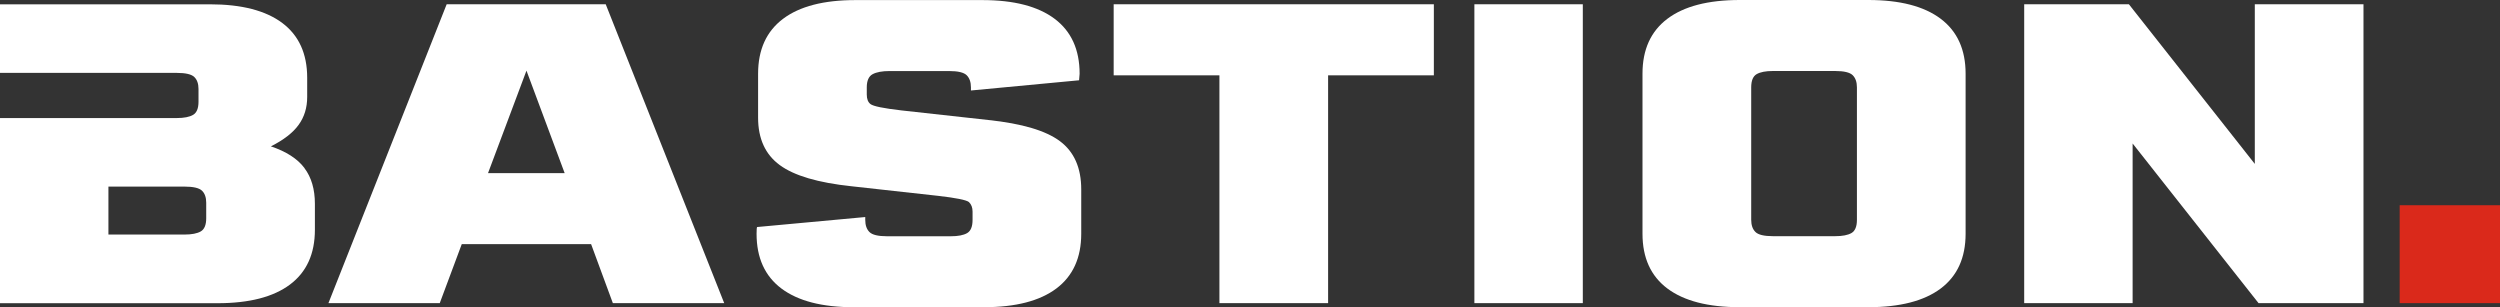
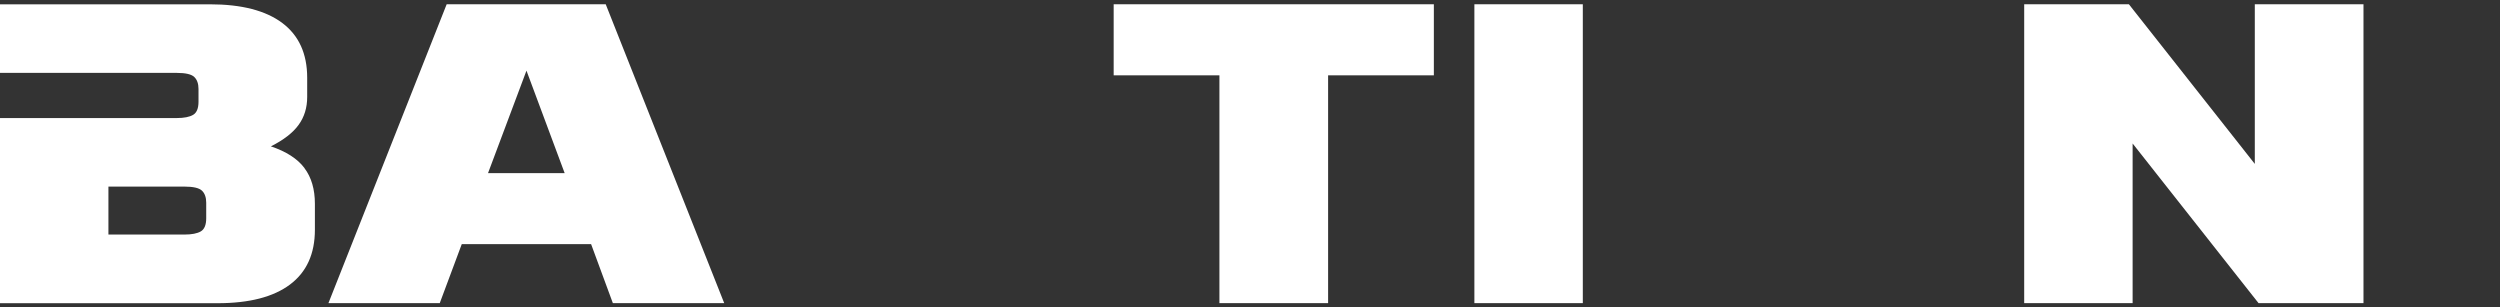
<svg xmlns="http://www.w3.org/2000/svg" id="Layer_2" viewBox="0 0 690.78 84.89">
  <rect x="0" y="0" width="690.78" height="84.89" fill="#333333" stroke="none" />
  <defs>
    <style>.cls-1{fill:#fff;}.cls-2{fill:#da291b;}</style>
  </defs>
  <g id="Layer_1-2">
    <path class="cls-1" d="M200.1,83.76h-30.76l-6.01-16.3h-35.74l-6.08,16.3h-30.76L123.42,1.18h43.95l32.74,82.58ZM145.47,19.52l-10.62,28.31h21.17l-10.55-28.31Z" />
-     <path class="cls-1" d="M271.89,84.89h-35.96c-8.74,0-15.41-1.72-20-5.16-4.59-3.44-6.88-8.49-6.88-15.14,0-1.09.05-1.71.15-1.86l29.88-2.76v.79c0,1.47.39,2.59,1.17,3.36.78.77,2.39,1.16,4.83,1.16h17.65c2,0,3.5-.29,4.5-.87,1-.58,1.5-1.8,1.5-3.64v-2.31c0-1.13-.34-2.01-1.03-2.65-.73-.56-3.54-1.13-8.42-1.69l-23.95-2.65c-9.28-.98-15.91-2.93-19.89-5.87-3.98-2.93-5.97-7.29-5.97-13.09v-12.13c0-6.66,2.29-11.71,6.88-15.17,4.59-3.46,11.25-5.19,20-5.19h35.08c8.74,0,15.4,1.73,20,5.19,4.59,3.46,6.88,8.52,6.88,15.17l-.15,1.8-29.88,2.82v-.85c0-1.47-.39-2.58-1.17-3.36-.78-.77-2.39-1.16-4.83-1.16h-16.48c-2.05,0-3.61.29-4.69.87-1.07.58-1.61,1.8-1.61,3.64v1.97c0,1.24.34,2.12,1.03,2.65.78.6,3.64,1.18,8.57,1.75l24.02,2.65c9.28.98,15.87,2.93,19.78,5.87,3.91,2.93,5.86,7.37,5.86,13.31v12.24c0,6.66-2.3,11.7-6.88,15.14-4.59,3.44-11.26,5.16-20,5.16Z" />
    <path class="cls-1" d="M307.71,1.18h88.48v19.63h-29.22v62.95h-30.03V20.81h-29.22V1.18Z" />
    <path class="cls-1" d="M437.35,83.76h-29.96V1.18h29.96v82.58Z" />
-     <path class="cls-1" d="M480.72,0h35.52c8.74,0,15.4,1.73,20,5.19,4.59,3.46,6.88,8.52,6.88,15.17v44.22c0,6.66-2.3,11.7-6.88,15.14-4.59,3.44-11.26,5.16-20,5.16h-35.52c-8.74,0-15.41-1.72-20-5.16-4.59-3.44-6.88-8.49-6.88-15.14V20.36c0-6.66,2.29-11.71,6.88-15.17,4.59-3.46,11.25-5.19,20-5.19ZM513.09,60.75V24.14c0-1.47-.39-2.58-1.17-3.36-.78-.77-2.39-1.16-4.83-1.16h-17.21c-2,0-3.5.29-4.5.87-1,.58-1.5,1.8-1.5,3.64v36.61c0,1.47.39,2.59,1.17,3.36.78.77,2.39,1.16,4.83,1.16h17.21c2,0,3.5-.29,4.5-.87,1-.58,1.5-1.8,1.5-3.64Z" />
    <path class="cls-1" d="M623.03,45.29V1.18h30.03v82.58h-29l-34.79-44.11v44.11h-29.96V1.18h28.93l34.79,44.11Z" />
    <path class="cls-1" d="M84.12,46.42c-1.93-2.56-5.02-4.55-9.27-5.98,3.52-1.77,6.07-3.74,7.65-5.92,1.59-2.18,2.38-4.76,2.38-7.73v-5.3c0-6.66-2.3-11.7-6.88-15.14-4.59-3.44-11.25-5.16-20-5.16H0v18.95h48.85c2.44,0,4.05.38,4.83,1.13.78.75,1.17,1.86,1.17,3.33v3.5c0,1.84-.5,3.06-1.5,3.64-1,.58-2.5.88-4.5.88H0v51.16h60.13c8.74,0,15.41-1.72,20-5.16,4.59-3.44,6.88-8.49,6.88-15.14v-7.16c0-4.02-.96-7.31-2.89-9.87ZM56.98,60.3c0,1.84-.5,3.06-1.5,3.64-1,.58-2.5.87-4.5.87h-21.02v-13.25h21.02c2.44,0,4.05.38,4.83,1.13.78.75,1.17,1.86,1.17,3.33v4.29Z" />
-     <path class="cls-2" d="M663.06,56.71h27.72v27.05h-27.72v-27.05Z" />
  </g>
</svg>